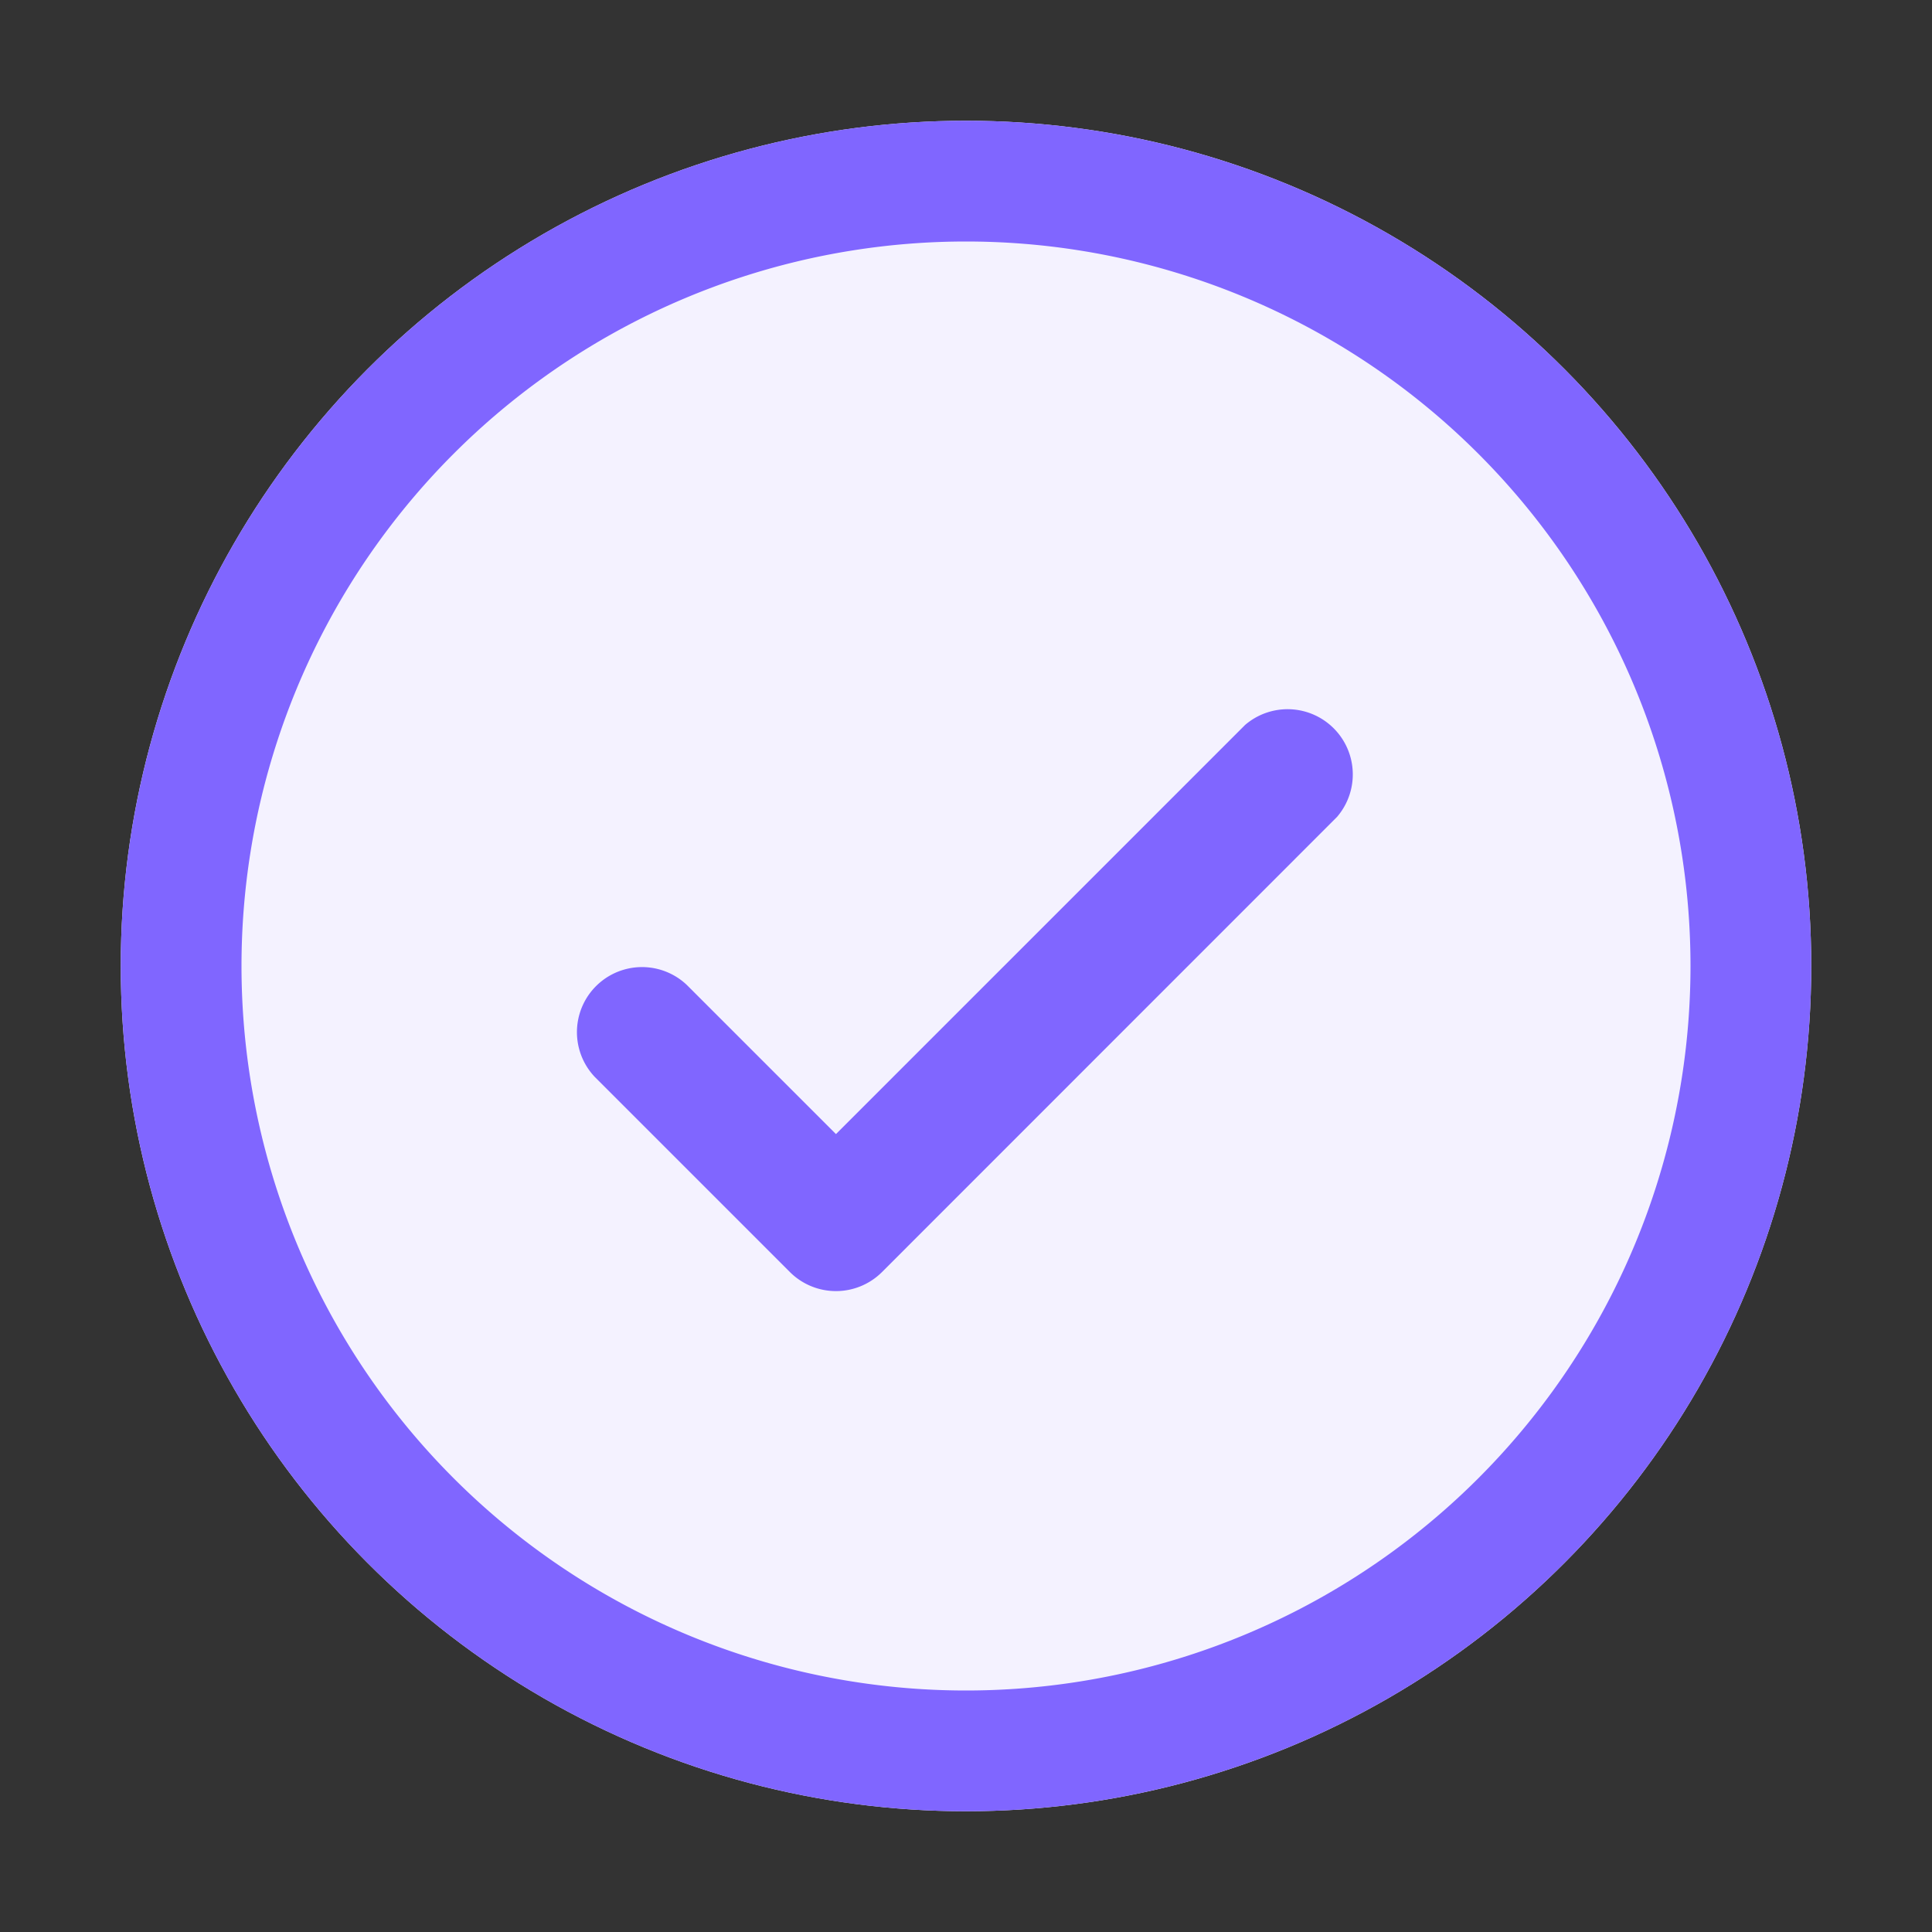
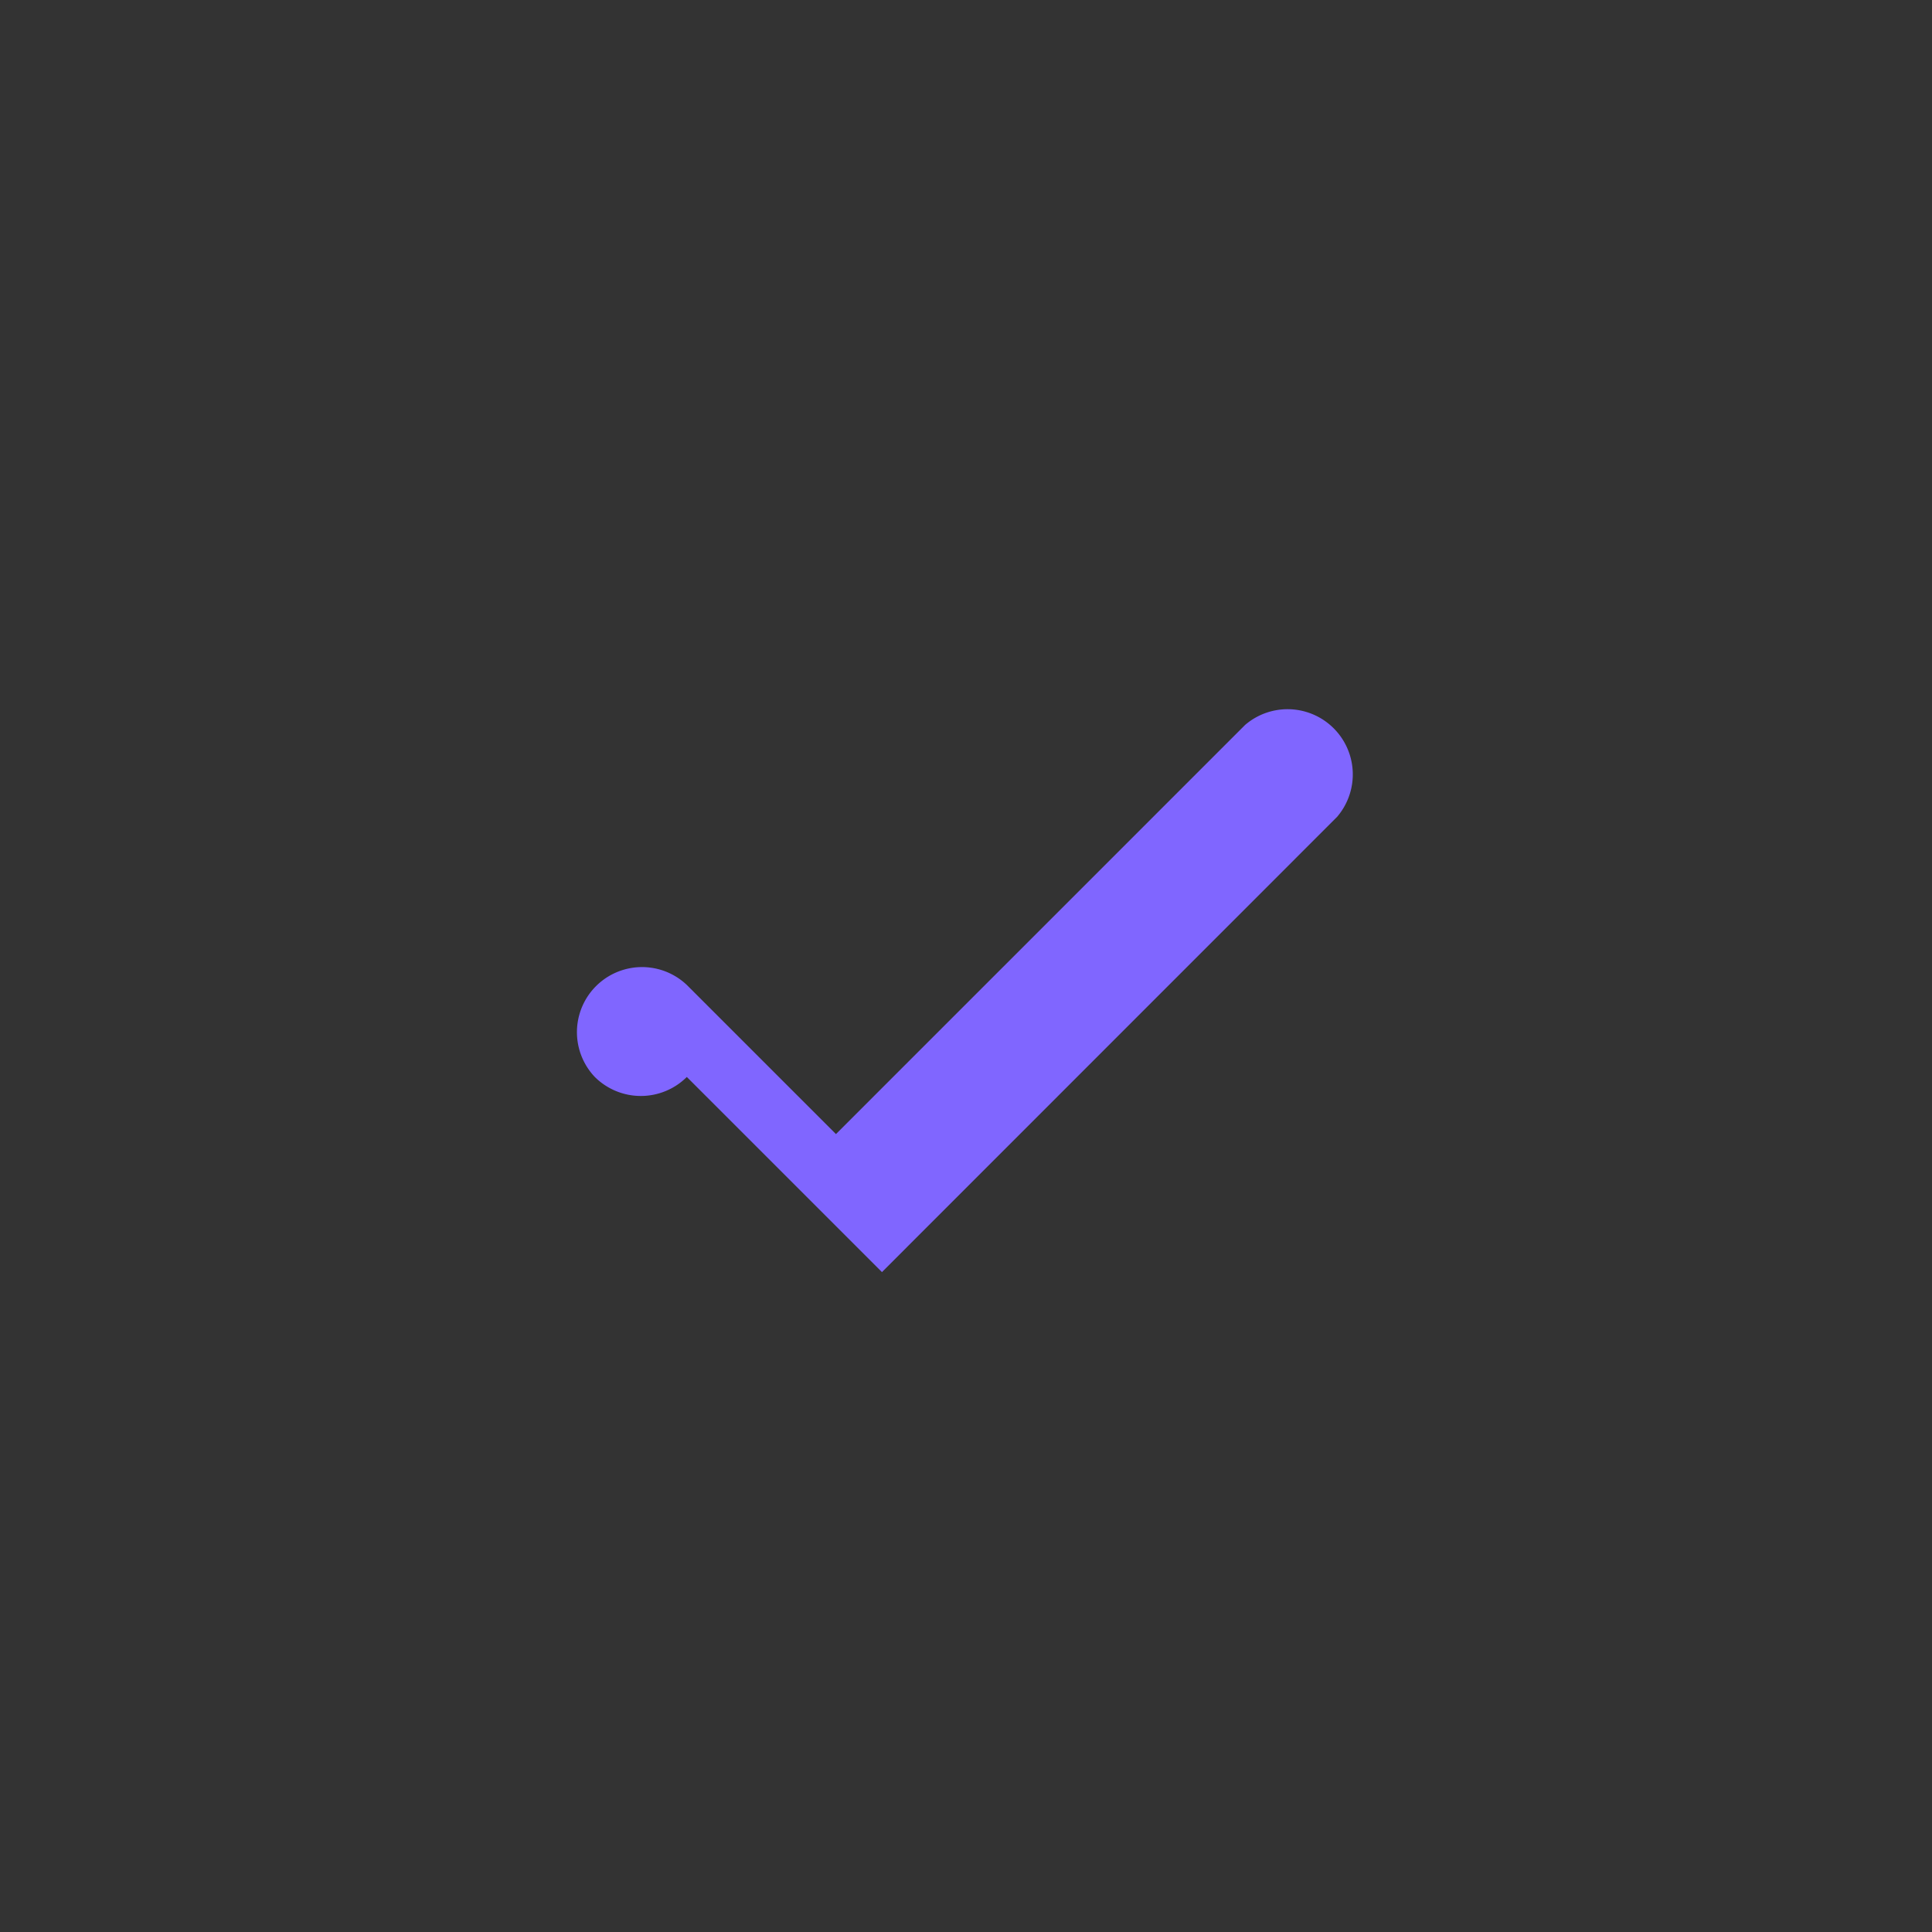
<svg xmlns="http://www.w3.org/2000/svg" width="16" height="16" fill="none" class="block mt-1">
  <rect width="100%" height="100%" fill="#333333" stroke="none" />
-   <circle cx="8" cy="8" r="7" fill="#F4F2FF" />
-   <path fill="#8066FF" fill-rule="evenodd" d="M8 14A6 6 0 1 0 8 2a6 6 0 0 0 0 12m0 1A7 7 0 1 0 8 1a7 7 0 0 0 0 14" clip-rule="evenodd" />
-   <path fill="#8066FF" d="m7.304 10.535 3.769-3.77a.54.54 0 0 0-.762-.761L6.923 9.392 5.688 8.157a.539.539 0 0 0-.762.762l1.616 1.616a.54.54 0 0 0 .762 0" />
+   <path fill="#8066FF" d="m7.304 10.535 3.769-3.77a.54.54 0 0 0-.762-.761L6.923 9.392 5.688 8.157a.539.539 0 0 0-.762.762a.54.54 0 0 0 .762 0" />
</svg>